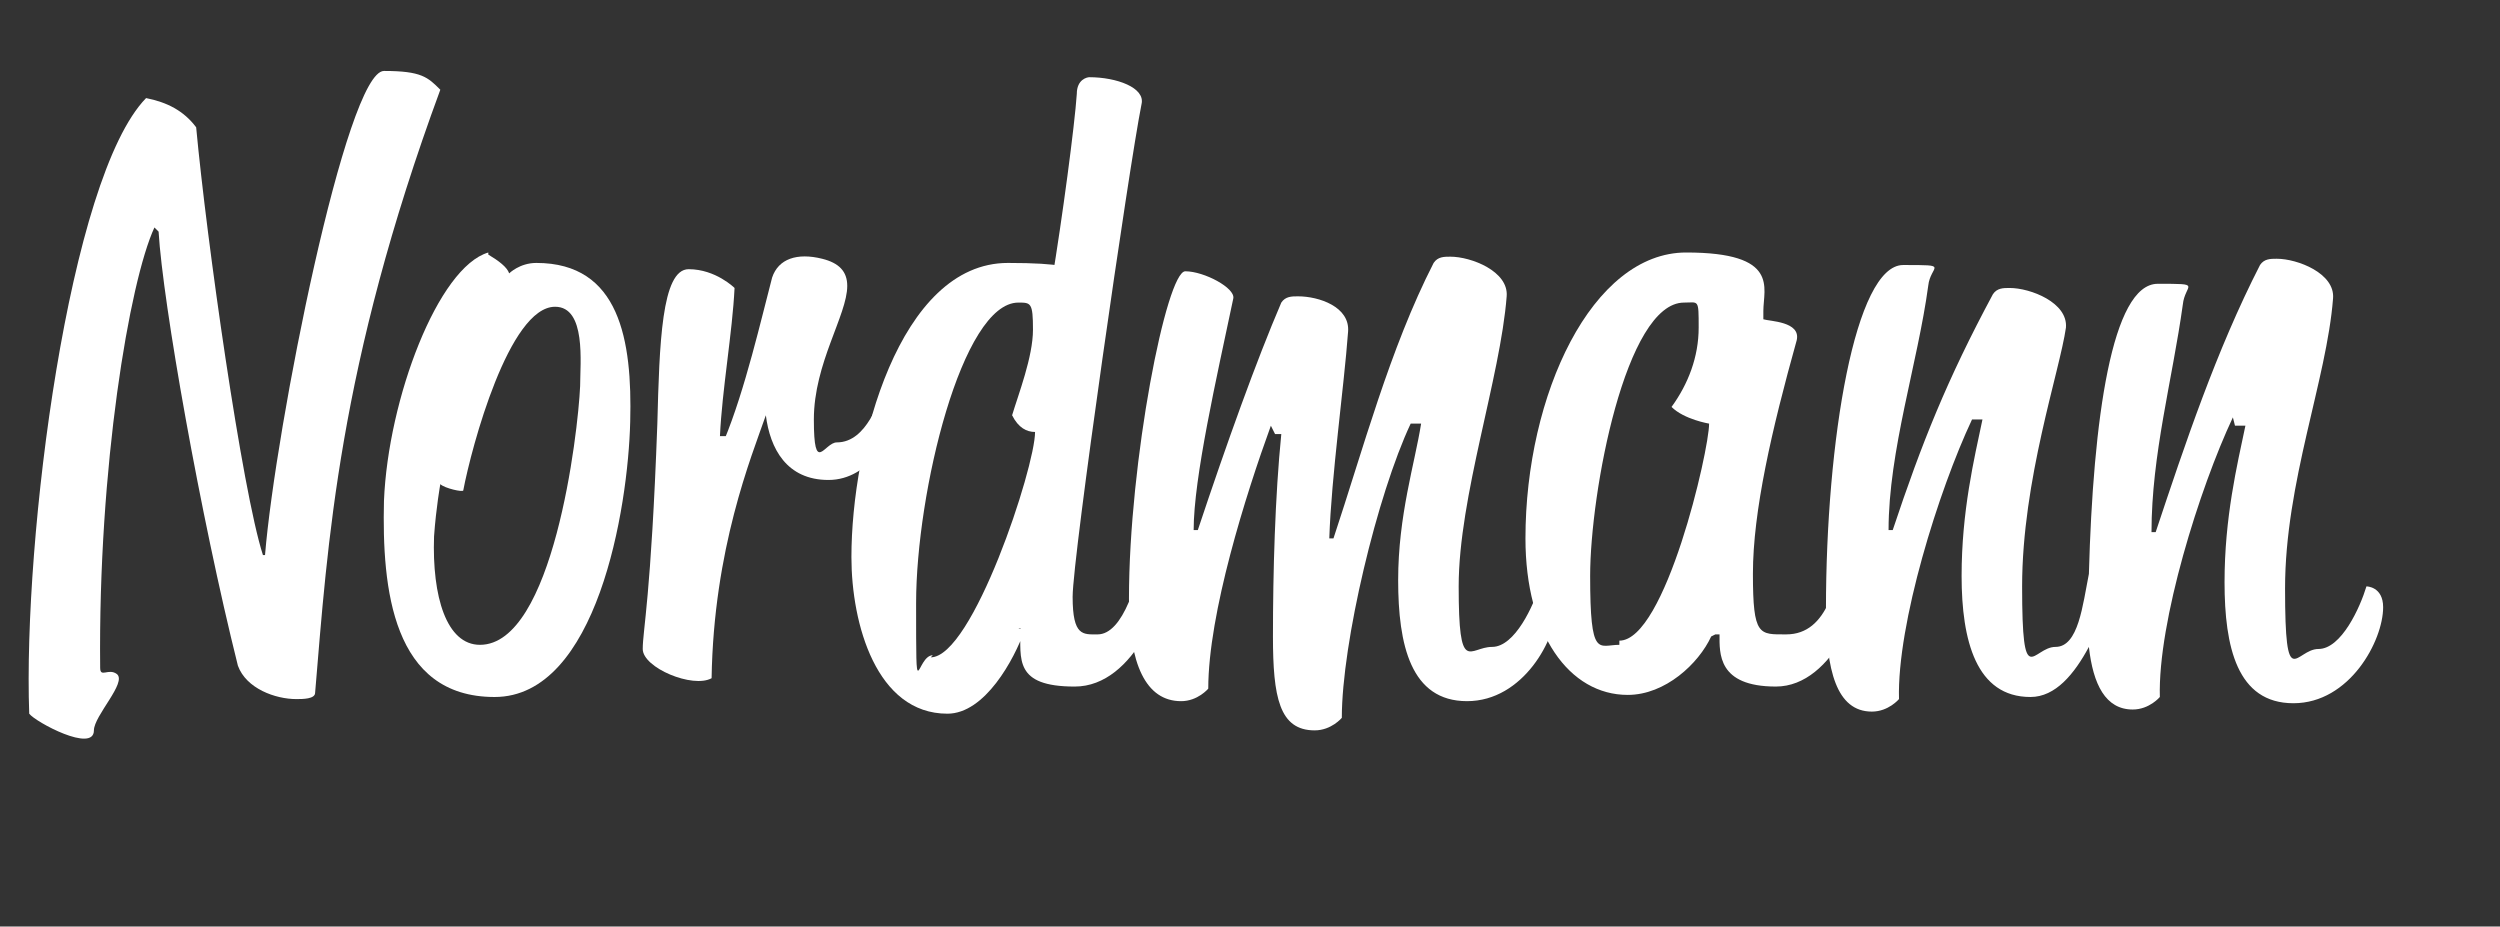
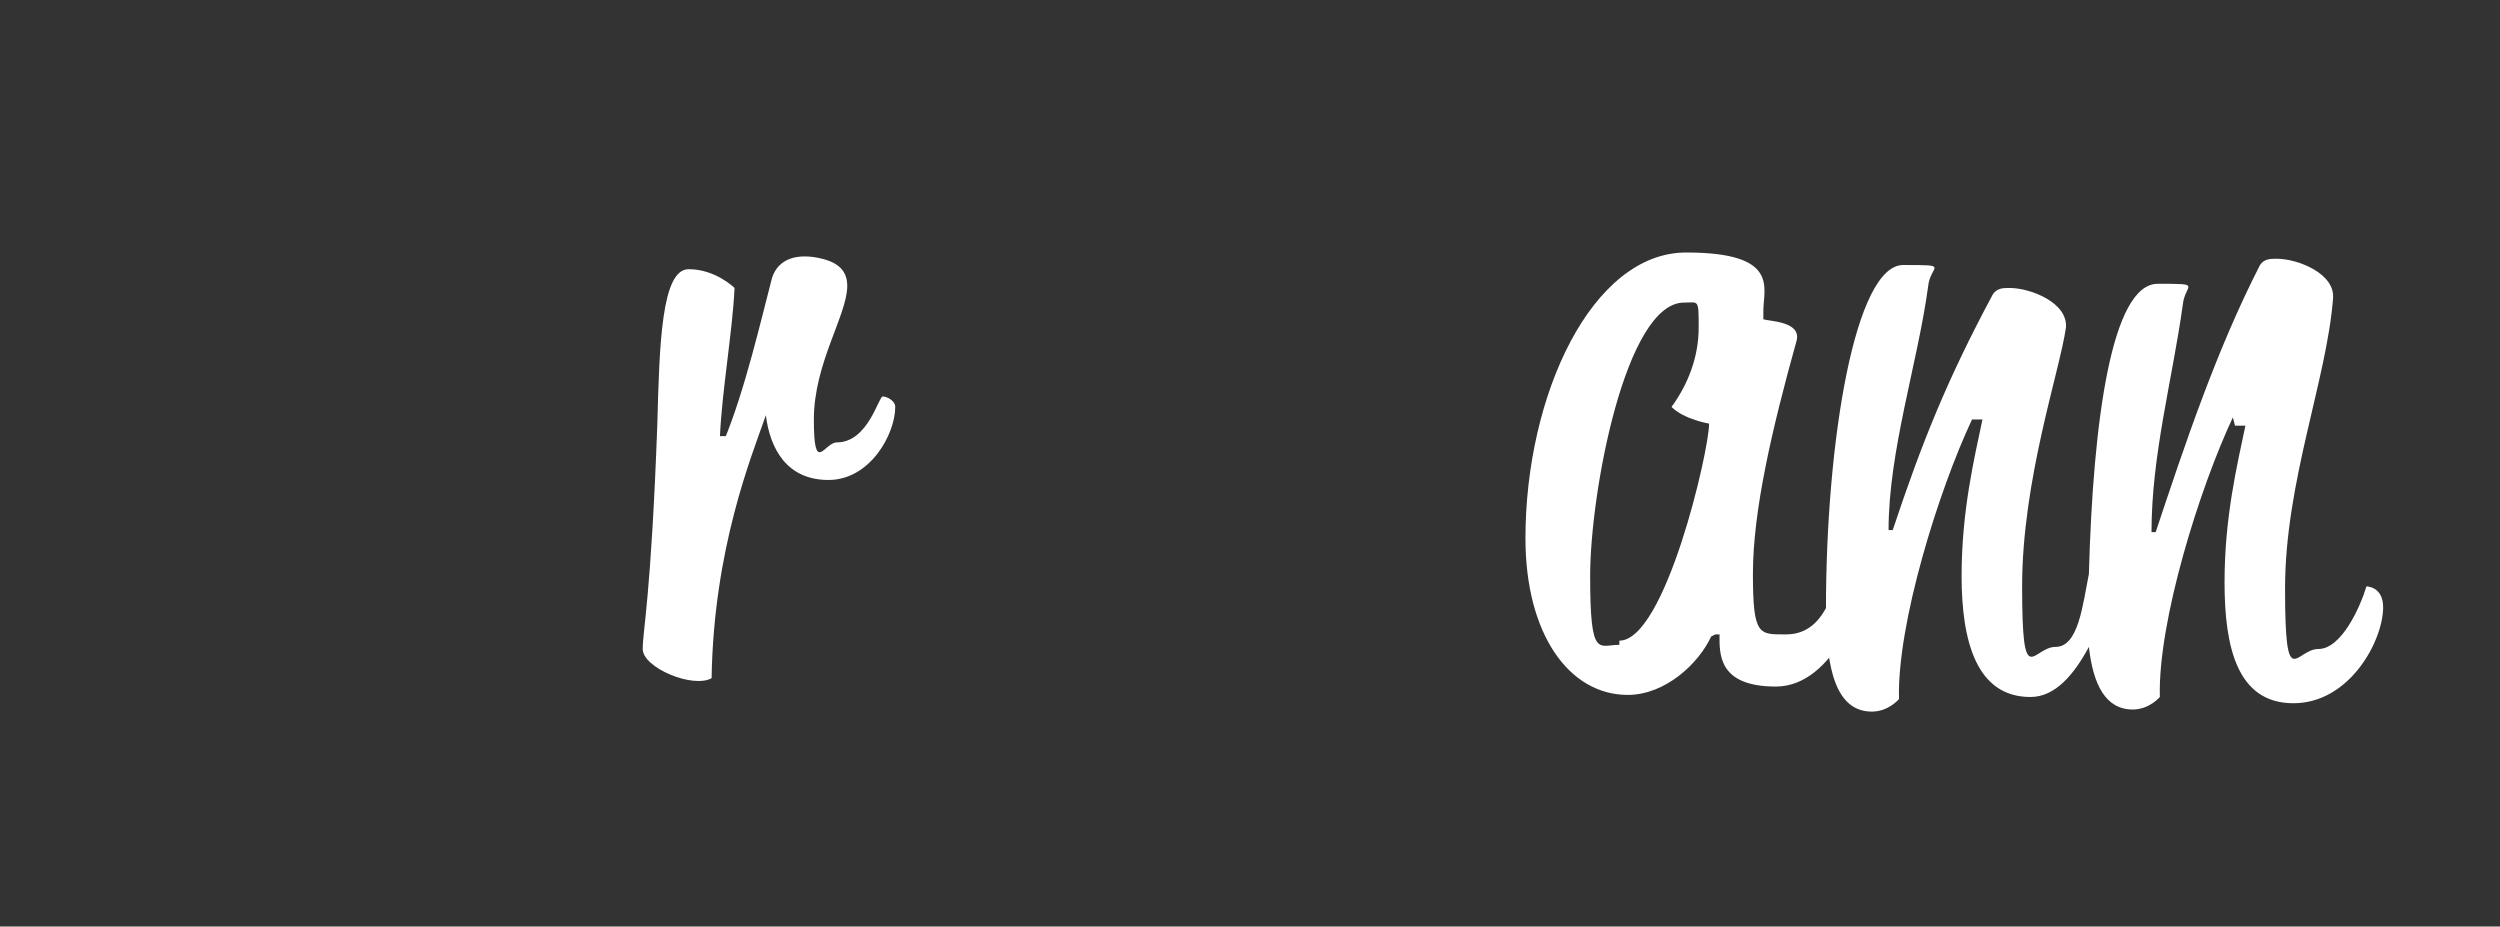
<svg xmlns="http://www.w3.org/2000/svg" id="Layer_2" version="1.1" viewBox="0 0 119.8 44.4">
  <rect x="0" y="0" width="119.8" height="44.4" fill="#333333" stroke="none" />
  <defs>
    <style>
      .st0 {
        fill: #fff;
      }
    </style>
  </defs>
  <g id="Layer_6">
    <g>
-       <path class="st0" d="M12.7,26.6c.5-6.1,3.9-23.2,5.7-23.2s2.1.3,2.7.9c-4.9,13.3-5.4,21.8-6,28.9,0,.3-.6.3-.9.3-1,0-2.4-.5-2.8-1.6-1.8-7.2-3.6-17.4-3.8-20.8l-.2-.2c-1.2,2.6-2.7,11.5-2.6,21.1,0,.5.4,0,.8.3.5.4-1.1,2-1.1,2.7,0,1.1-2.8-.4-3.1-.8-.3-8.4,1.9-25.7,5.6-29.5,1,.2,1.8.6,2.4,1.4.5,5.4,2.2,17.4,3.2,20.5,0,0,.3,0,.3,0Z" />
-       <path class="st0" d="M23.4,12.2c.5.3.9.6,1,.9,0,0,.5-.5,1.3-.5,4,0,4.6,3.7,4.5,7.6-.1,4.2-1.6,13.2-6.5,13.2s-5.4-5.2-5.3-9.4c.2-4.9,2.6-11.2,5-11.9ZM23,30.9c3.5,0,4.7-10.1,4.8-12.4,0-1.1.3-3.8-1.2-3.8-2.2,0-4,6.7-4.4,8.8,0,.1-.9-.1-1.1-.3,0,0-.2,1.1-.3,2.5-.1,2.9.6,5.2,2.2,5.2h0Z" />
      <path class="st0" d="M34.7,21.1c1-2.4,1.8-5.9,2.3-7.8.3-.9,1.2-1.2,2.4-.9.8.2,1.2.6,1.2,1.3,0,1.4-1.6,3.7-1.6,6.4s.5,1.1,1.1,1.1c1.5,0,2-2.2,2.2-2.2s.6.2.6.5c0,1.3-1.2,3.5-3.2,3.5s-2.8-1.5-3-3.1c-.7,2-2.5,6.4-2.6,12.6-.9.5-3.3-.5-3.3-1.4s.4-2.5.7-10.8c.1-3.8.2-7.4,1.5-7.4s2.2.9,2.2.9c-.1,2.1-.6,4.9-.7,7.1h.3c0,.1,0,.1,0,.1Z" />
-       <path class="st0" d="M49.1,30.2c-.5,1.4-1.9,4-3.7,4-3.4,0-4.6-4.3-4.6-7.5,0-5.4,2.3-14.1,7.5-14.1s2.1.9,2.1.9c.5-3,1.1-7.5,1.2-9,0-.7.5-.8.6-.8,1.3,0,2.7.5,2.5,1.3-.6,3-3.3,21.7-3.3,23.6s.5,1.8,1.2,1.8c1.2,0,2-2.5,2.3-4.8,0,0,1.1-.1,1.1,1,0,2-1.6,6.3-4.5,6.3s-2.6-1.3-2.6-2.8c0,0-.1,0-.1,0ZM44.6,31.5c2,0,5-9.1,5-10.8-.4,0-.8-.2-1.1-.8.3-1,1-2.8,1-4.1s-.1-1.3-.7-1.3c-2.7,0-4.9,9.1-4.9,14.4s0,2.5.8,2.5h0Z" />
-       <path class="st0" d="M60.9,20.4c-1.2,3.3-3,9-3,12.6,0,0-.5.6-1.3.6-1.7,0-2.5-1.8-2.5-4.9,0-6.6,1.8-15.7,2.7-15.7s2.4.8,2.3,1.3c-.8,3.8-1.9,8.6-1.9,11.1h.2c1.4-4.2,2.8-8.1,4-10.9.2-.3.5-.3.8-.3,1,0,2.5.5,2.4,1.7-.2,2.7-.8,6.9-.9,9.9h.2c1.4-4.2,2.7-9.1,4.8-13.2.2-.3.5-.3.8-.3,1,0,2.8.7,2.7,1.9-.3,3.9-2.3,9.6-2.3,13.9s.5,2.9,1.6,2.9,2-2,2.3-3c0,0,.8,0,.8,1,0,1.6-1.6,4.6-4.3,4.6s-3.3-2.7-3.3-5.8.8-5.6,1.1-7.5h-.5c-1.6,3.4-3.3,10.5-3.3,14.1,0,0-.5.6-1.3.6-1.7,0-2-1.6-2-4.5,0-3.1.1-6.7.4-9.7h-.3Z" />
      <path class="st0" d="M82,30.5c-.6,1.3-2.2,2.8-4,2.8-2.8,0-4.9-2.9-4.9-7.5,0-6.9,3.2-13.7,7.7-13.7s3.7,1.7,3.7,2.8,0,.4,0,.4c.3.1,1.8.1,1.6,1-1.2,4.3-2.1,8.2-2.1,11.2s.3,2.9,1.6,2.9c2,0,2.5-2.5,2.8-4.8,0,0,1.1-.1,1.1,1,0,2-1.6,6.3-4.4,6.3s-2.7-1.6-2.7-2.5h-.2,0ZM77.6,30.7c2.2,0,4.3-9.1,4.3-10.4,0,0-1.2-.2-1.8-.8.8-1.1,1.3-2.4,1.3-3.8s0-1.2-.7-1.2c-2.8,0-4.5,9.1-4.5,13.1s.4,3.3,1.4,3.3Z" />
      <path class="st0" d="M107,20c-1.6,3.4-3.6,9.8-3.5,13.4,0,0-.5.6-1.3.6-1.3,0-1.9-1.2-2.1-3-.7,1.3-1.6,2.4-2.8,2.4-2.6,0-3.3-2.7-3.3-5.8s.6-5.6,1-7.5h-.5c-1.6,3.4-3.6,9.8-3.5,13.4,0,0-.5.6-1.3.6-1.7,0-2.2-2-2.2-4.9,0-8.1,1.4-16.5,3.7-16.5s1.3,0,1.2,1c-.5,3.7-1.9,7.9-1.9,11.7h.2c1.4-4.2,2.6-7.2,4.8-11.3.2-.3.5-.3.8-.3,1,0,2.8.7,2.7,1.9-.3,2.1-2.1,7.3-2.1,12.4s.5,2.9,1.6,2.9,1.3-2,1.6-3.5c.2-7.4,1.1-13.9,3.3-13.9s1.3,0,1.2,1c-.5,3.6-1.5,7.2-1.5,10.9h.2c1.4-4.2,2.9-8.7,5-12.8.2-.3.5-.3.8-.3,1,0,2.8.7,2.7,1.9-.3,3.9-2.3,8.8-2.3,13.9s.5,2.9,1.6,2.9,2-2,2.3-3c0,0,.8,0,.8,1,0,1.6-1.6,4.6-4.3,4.6s-3.3-2.7-3.3-5.8.6-5.6,1-7.5h-.5Z" />
    </g>
  </g>
</svg>